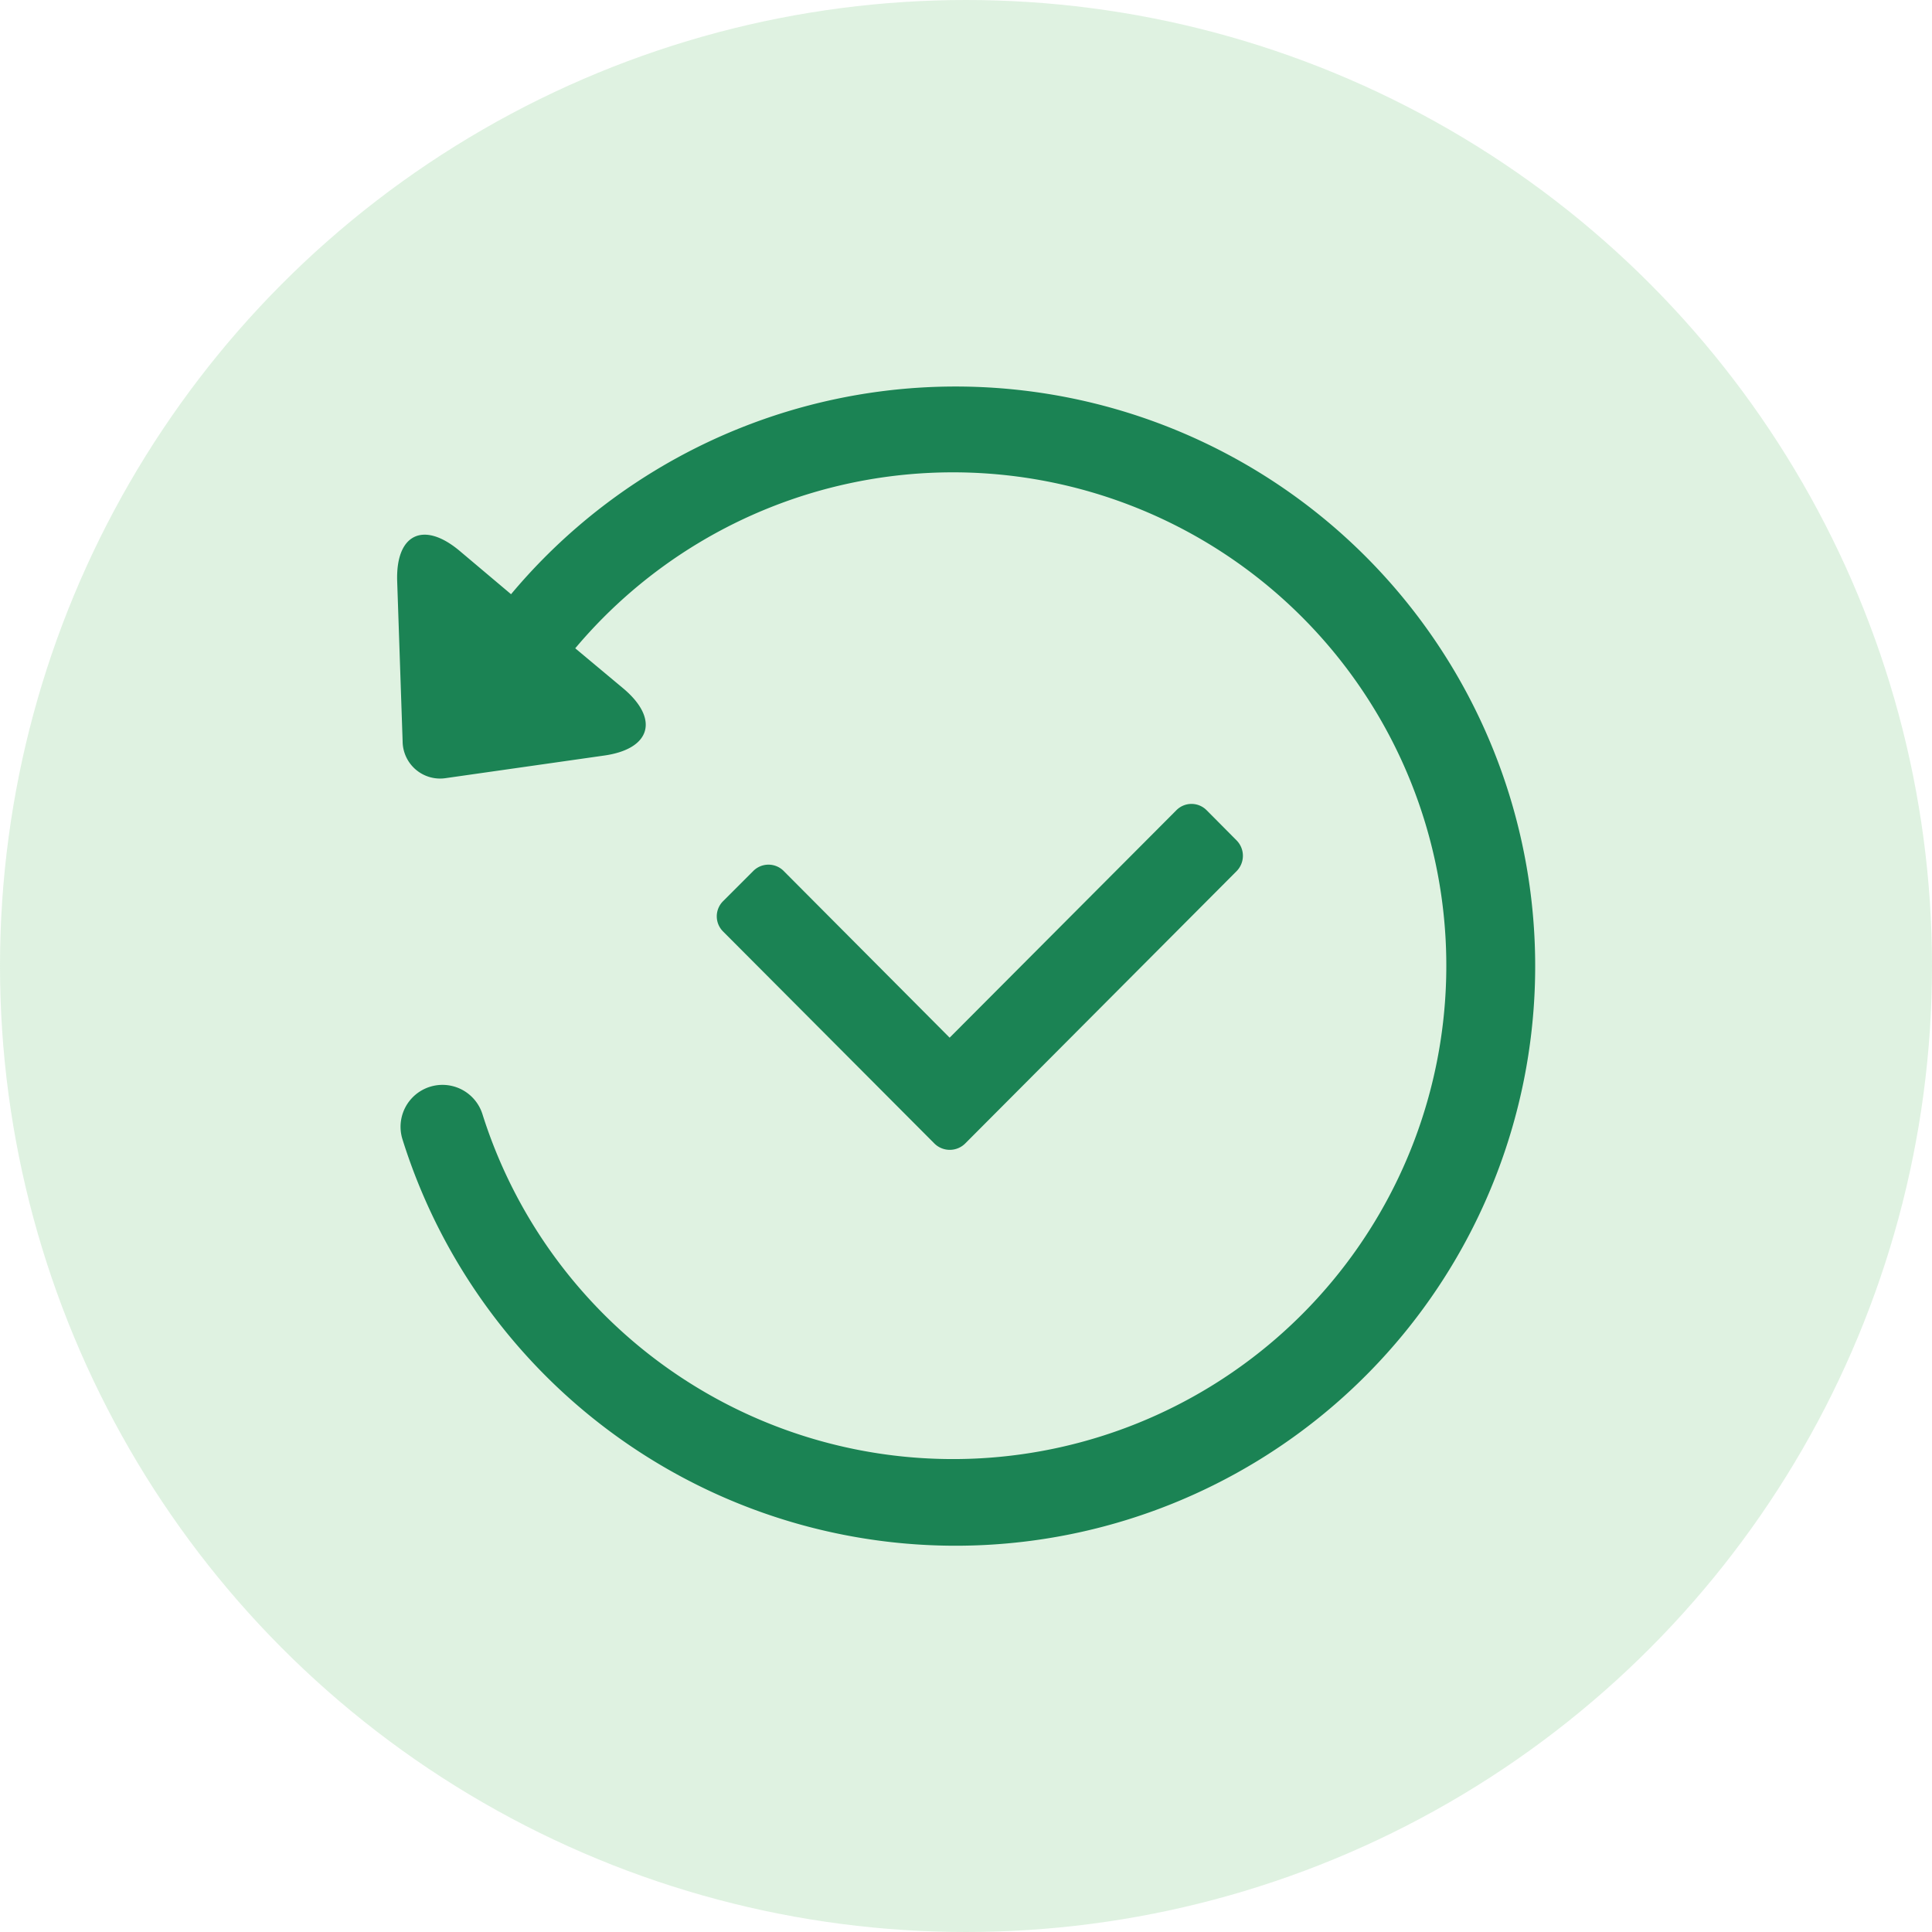
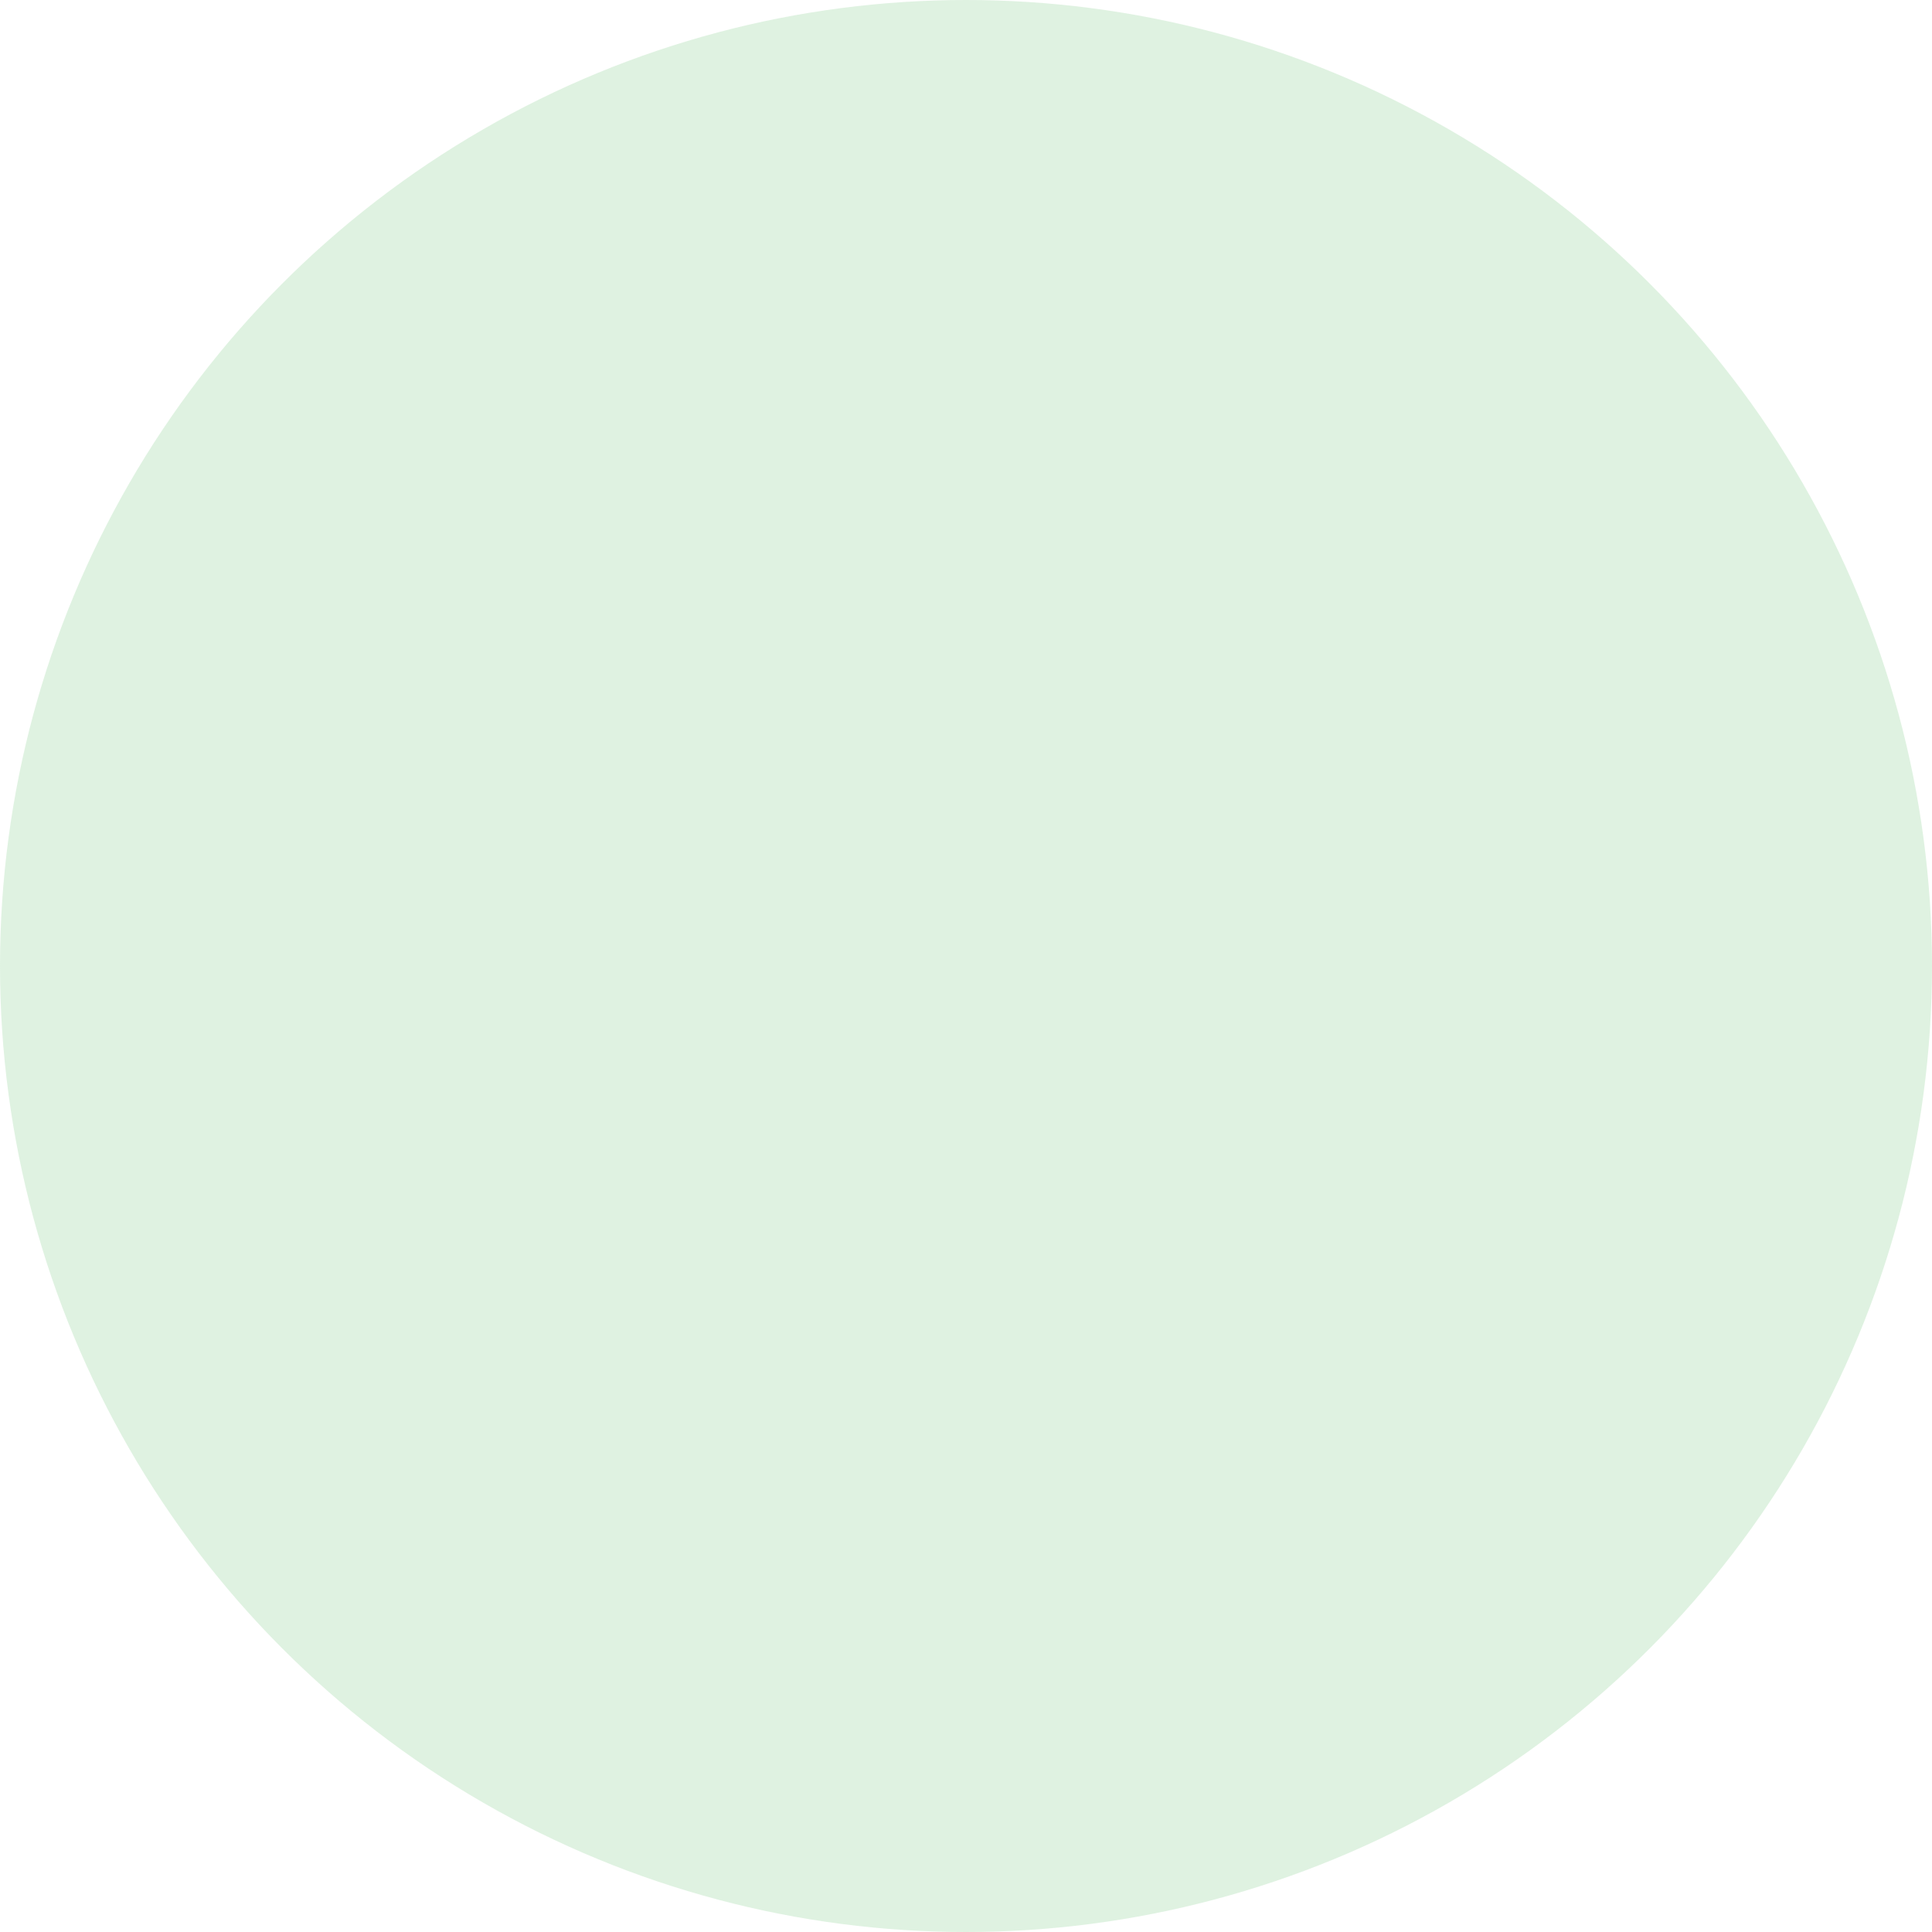
<svg xmlns="http://www.w3.org/2000/svg" width="60" height="60" viewBox="0 0 60 60">
  <g id="hd-icon4" transform="translate(-930 -983)">
    <circle id="Ellipse_11764" data-name="Ellipse 11764" cx="30" cy="30" r="30" transform="translate(930 983)" fill="rgba(99,190,106,0.2)" />
-     <path id="Path_130088" data-name="Path 130088" d="M1349.537,3848.071l1.5,1.253c1.122.946.858,1.877-.594,2.082l-4.912.7a1.164,1.164,0,0,1-1.349-1.136l-.169-4.97c-.051-1.473.814-1.891,1.936-.953l1.6,1.349a18,18,0,1,1-3.372,16.928,1.3,1.3,0,1,1,2.485-.777,15.322,15.322,0,1,0,2.881-14.472Zm19.618,5.037.931.938a.68.68,0,0,1-.007.953l-8.424,8.453a.679.679,0,0,1-.953.008l-6.569-6.591a.663.663,0,0,1,.007-.946l.931-.931a.666.666,0,0,1,.931-.015l5.168,5.191,7.038-7.06a.66.66,0,0,1,.946,0Z" transform="translate(-401.678 -2844.942)" fill="#1b8354" />
  </g>
</svg>